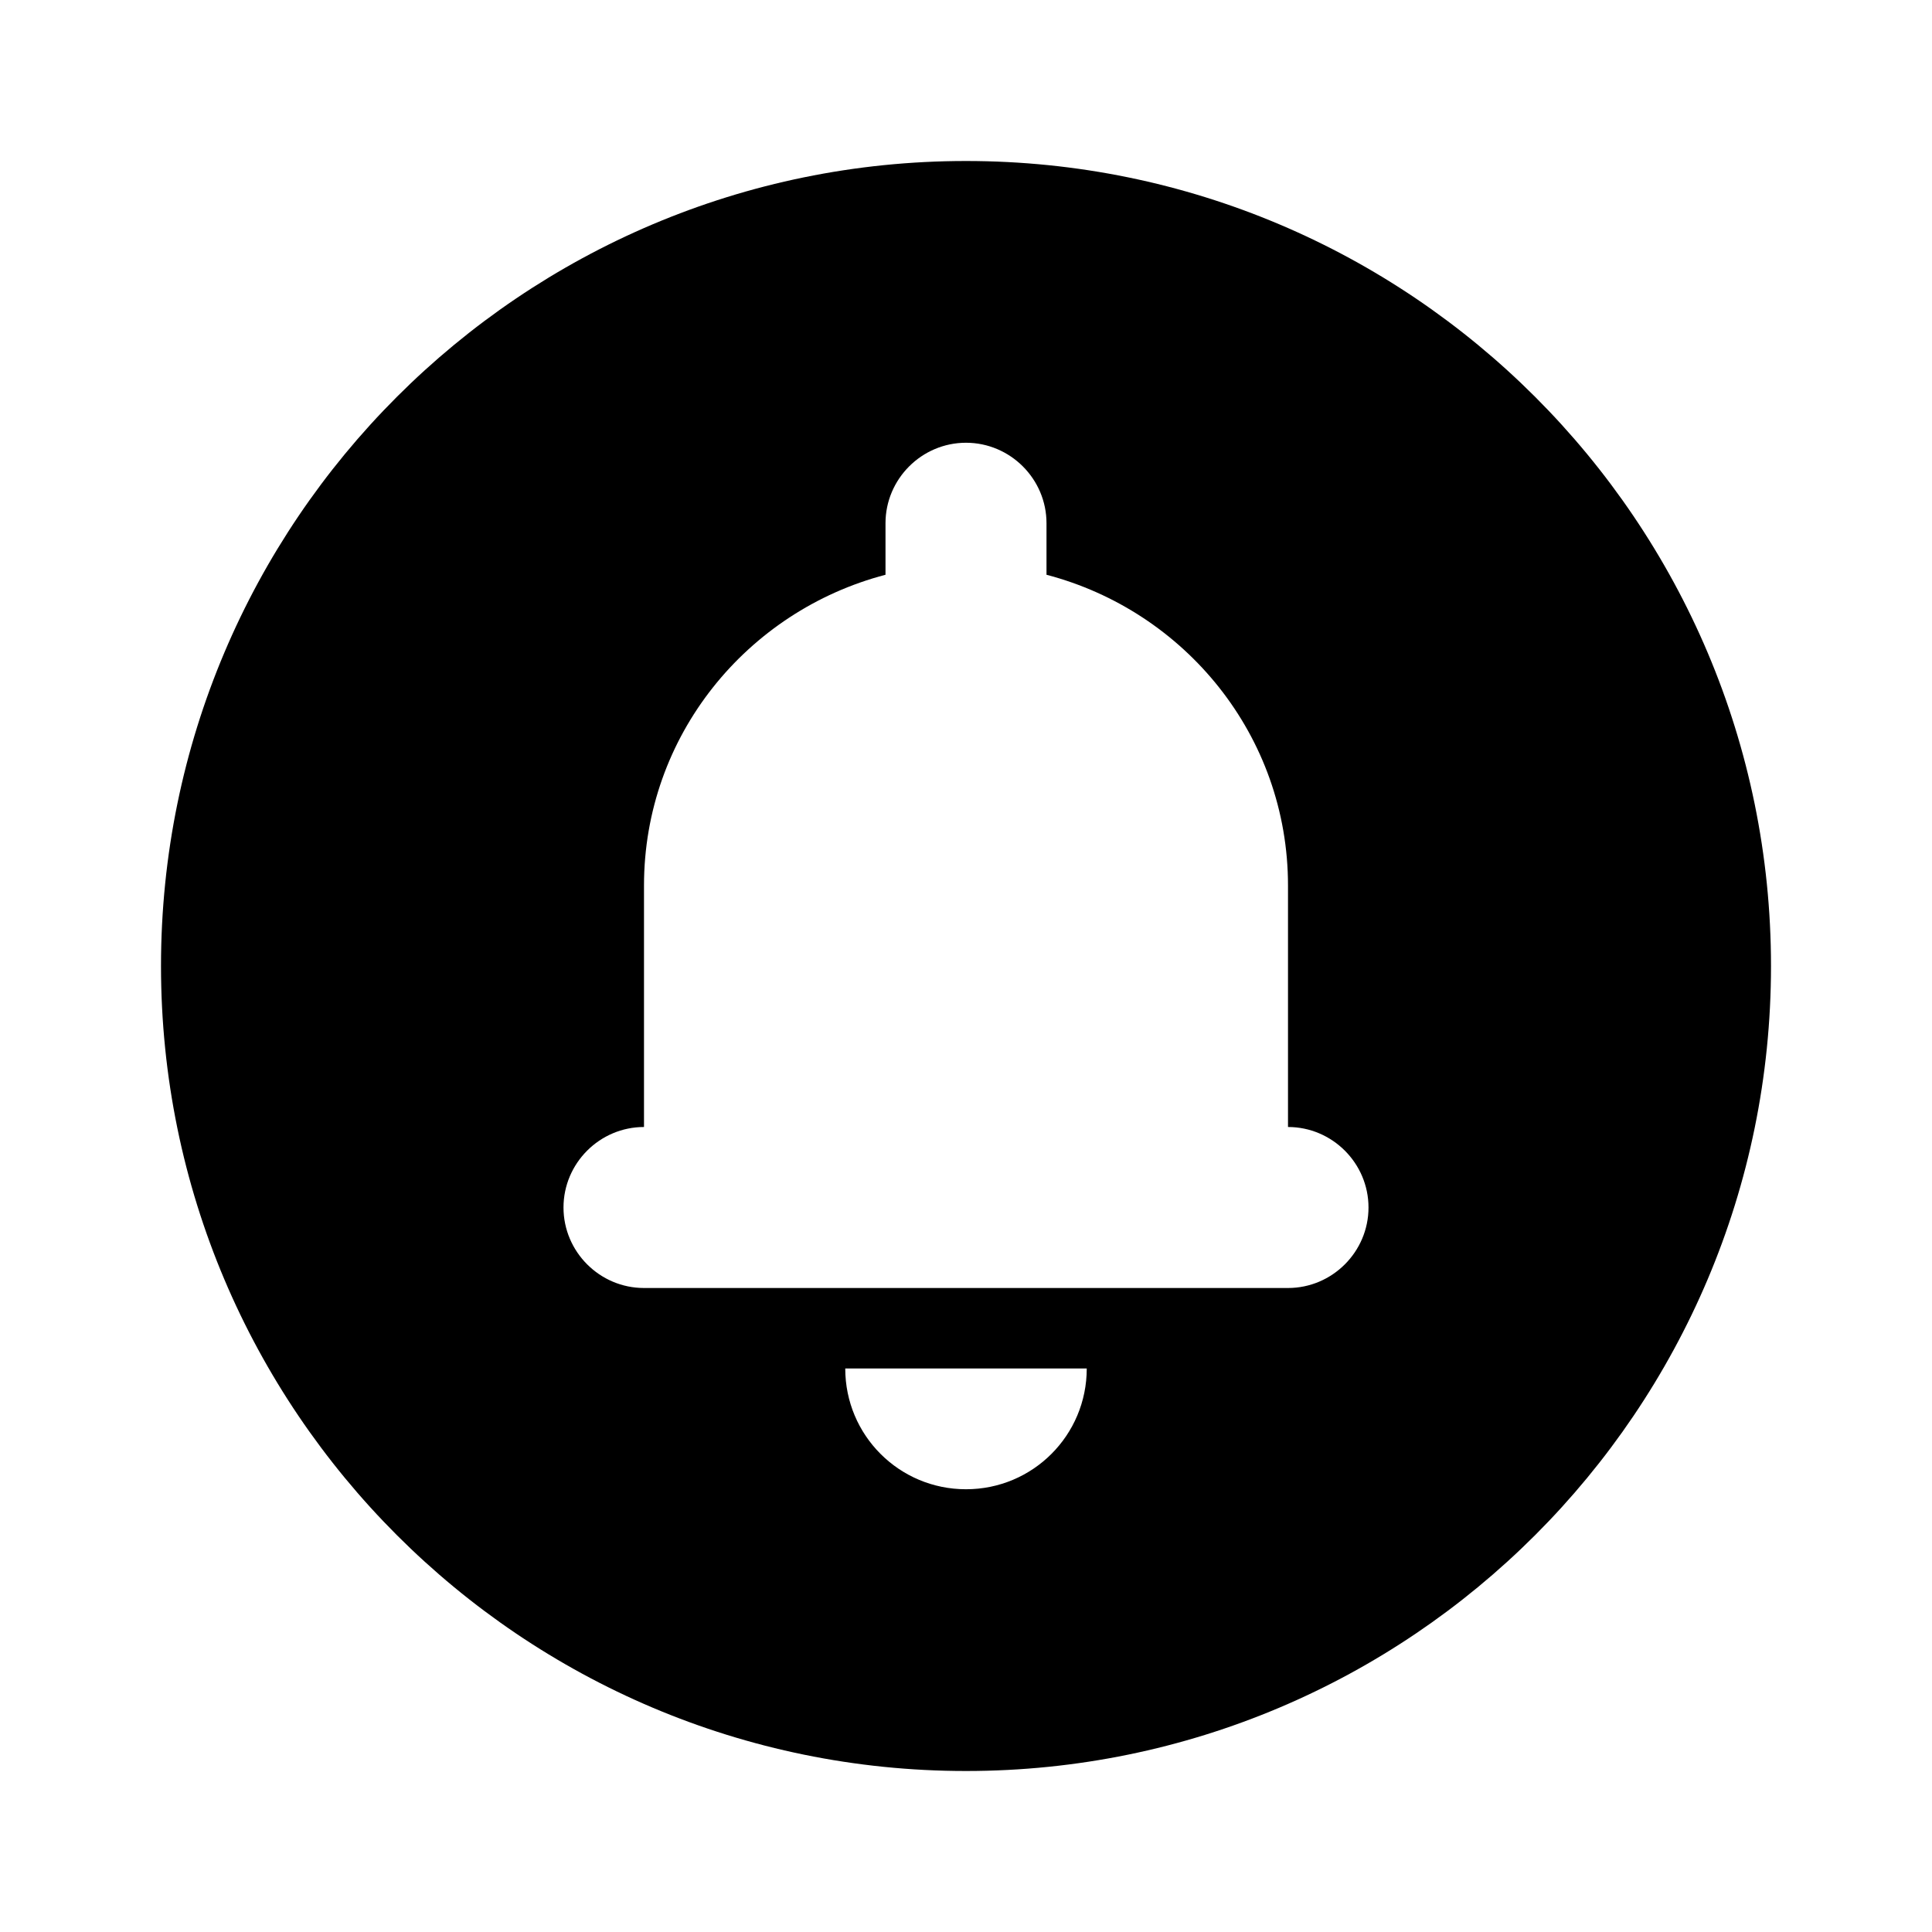
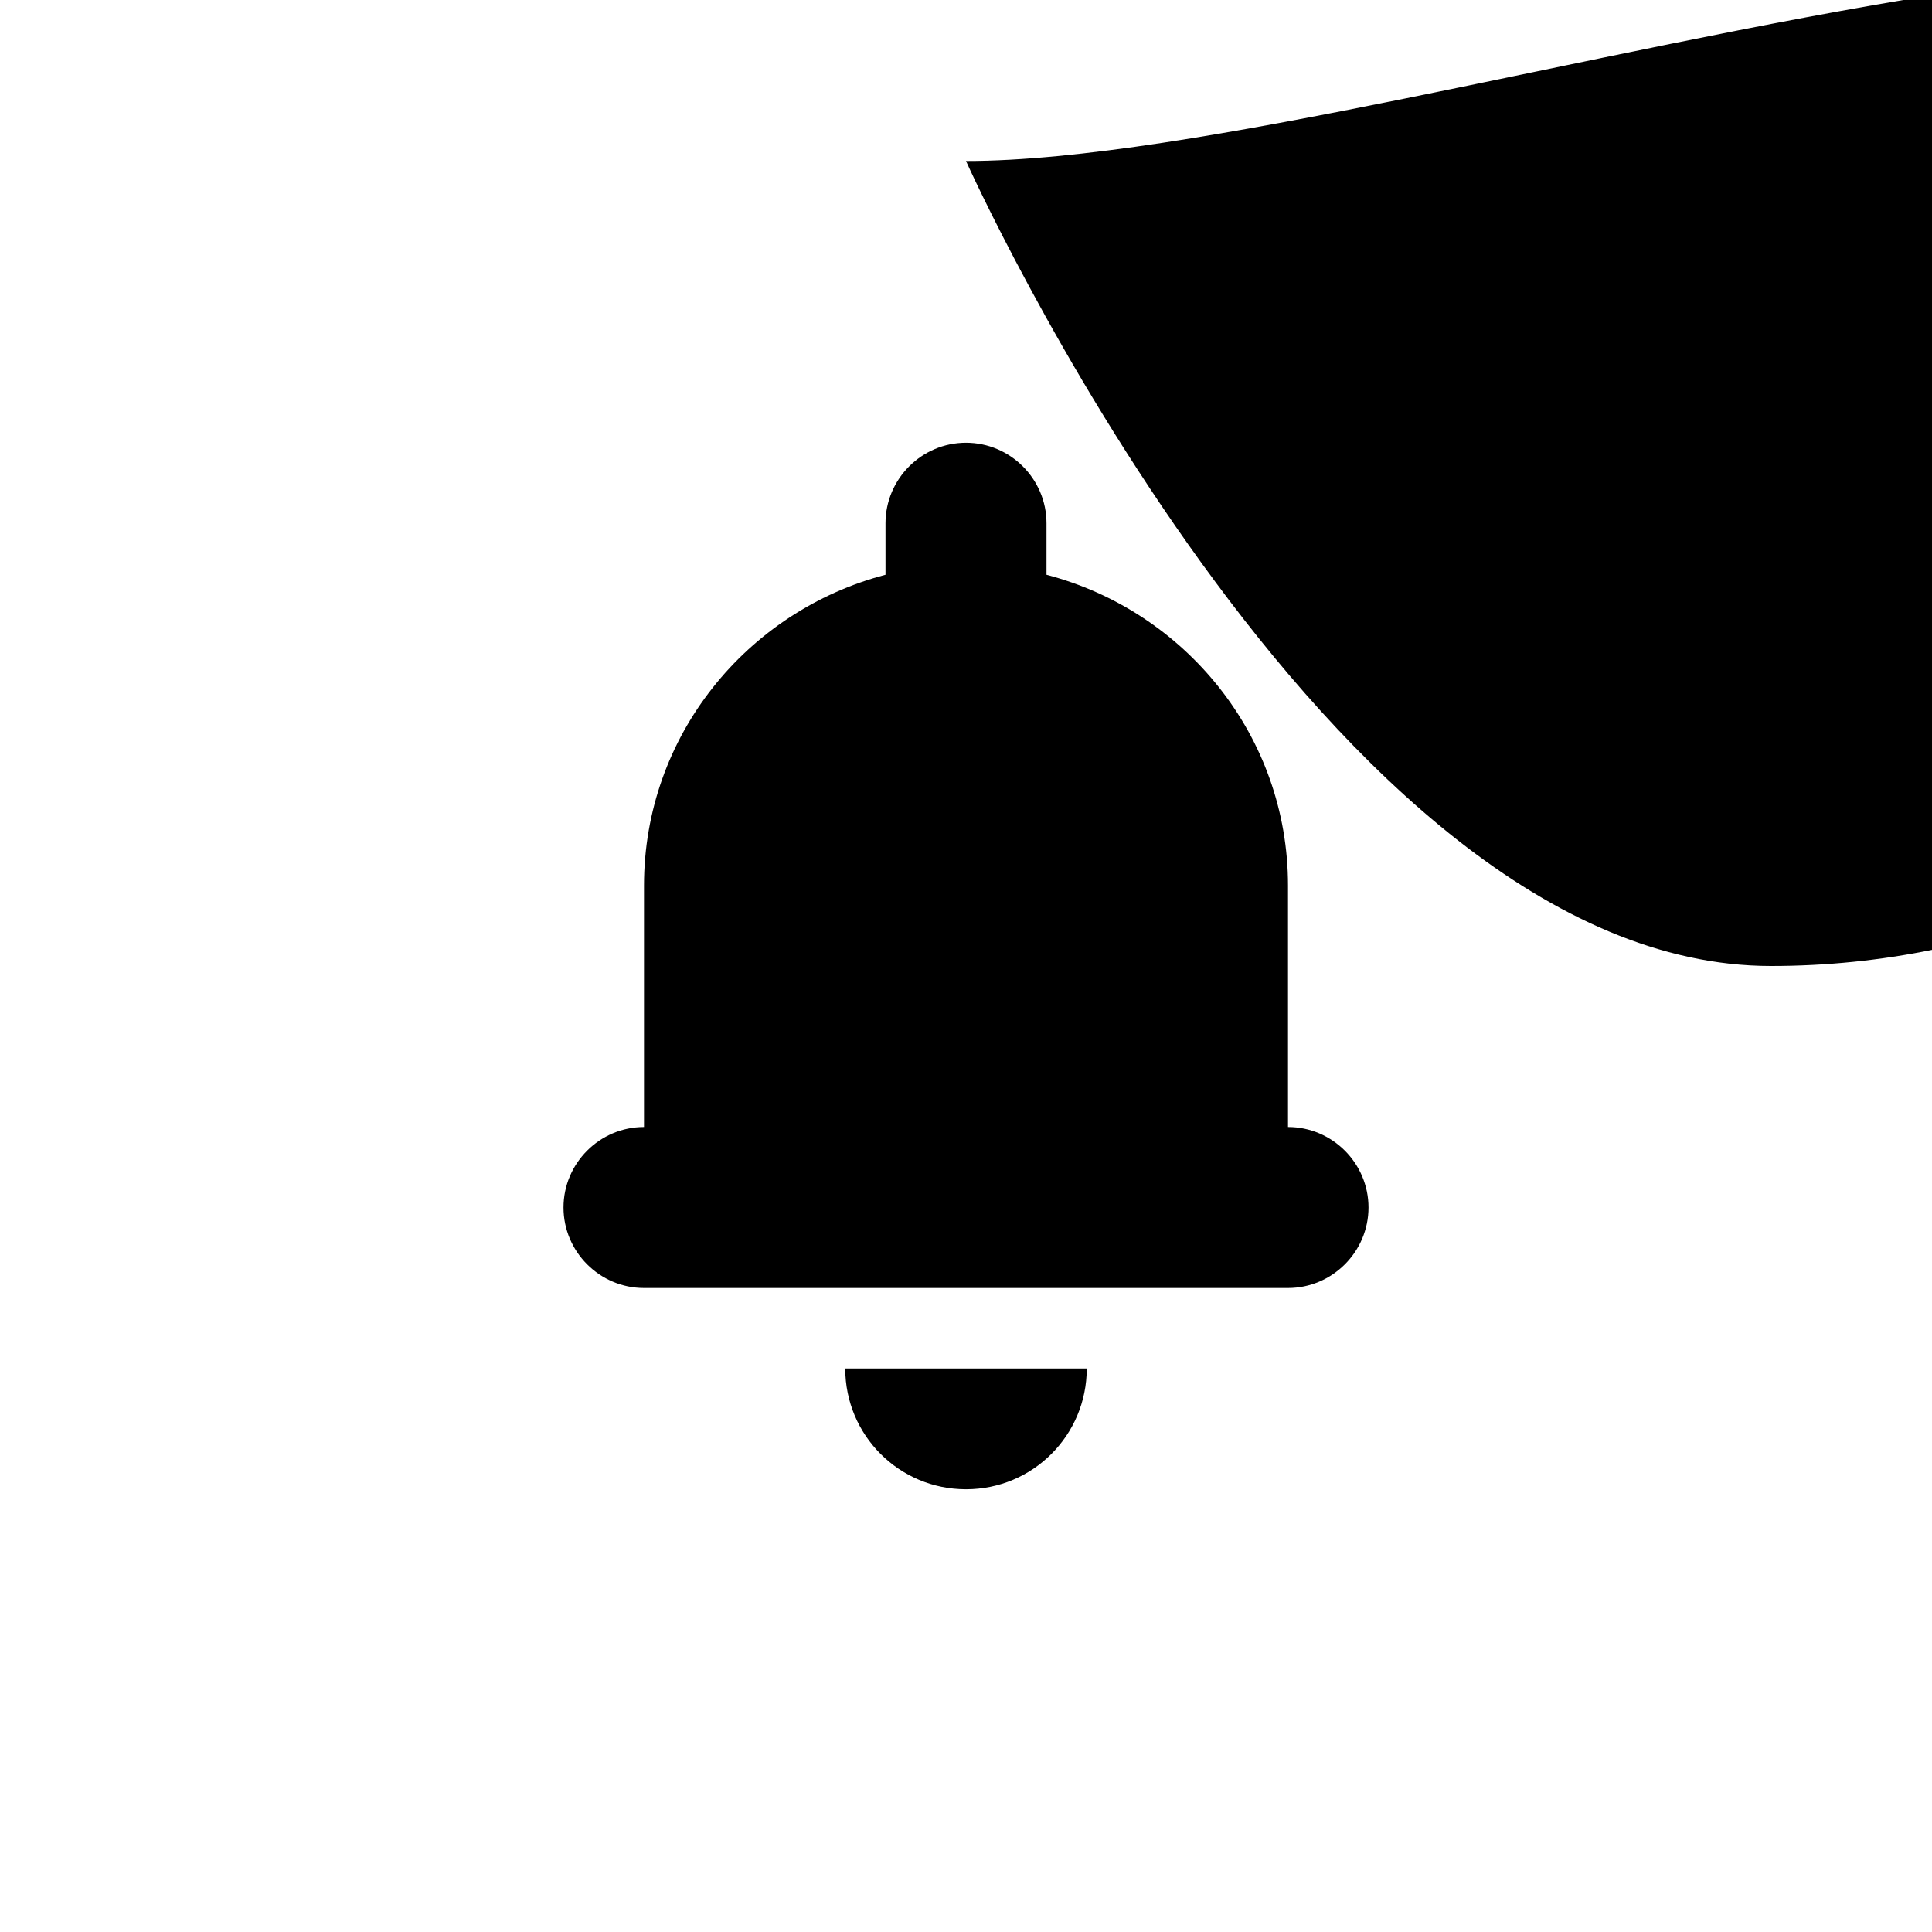
<svg xmlns="http://www.w3.org/2000/svg" width="24" height="24" viewBox="0 0 24 24">
-   <path d="M12 2C6.48 2 2 6.48 2 12s4.48 10 10 10 10-4.48 10-10S17.52 2 12 2zm0 16.5c-.83 0-1.5-.67-1.5-1.5h3c0 .83-.67 1.5-1.5 1.5zm4-2.5H8c-.55 0-1-.45-1-1s.45-1 1-1v-3c0-1.86 1.28-3.41 3-3.86V6.5c0-.55.45-1 1-1s1 .45 1 1v.64c1.72.45 3 2 3 3.86v3c.55 0 1 .45 1 1s-.45 1-1 1z" />
+   <path d="M12 2s4.48 10 10 10 10-4.48 10-10S17.52 2 12 2zm0 16.5c-.83 0-1.5-.67-1.5-1.5h3c0 .83-.67 1.5-1.5 1.5zm4-2.5H8c-.55 0-1-.45-1-1s.45-1 1-1v-3c0-1.86 1.28-3.41 3-3.86V6.5c0-.55.45-1 1-1s1 .45 1 1v.64c1.72.45 3 2 3 3.86v3c.55 0 1 .45 1 1s-.45 1-1 1z" />
</svg>